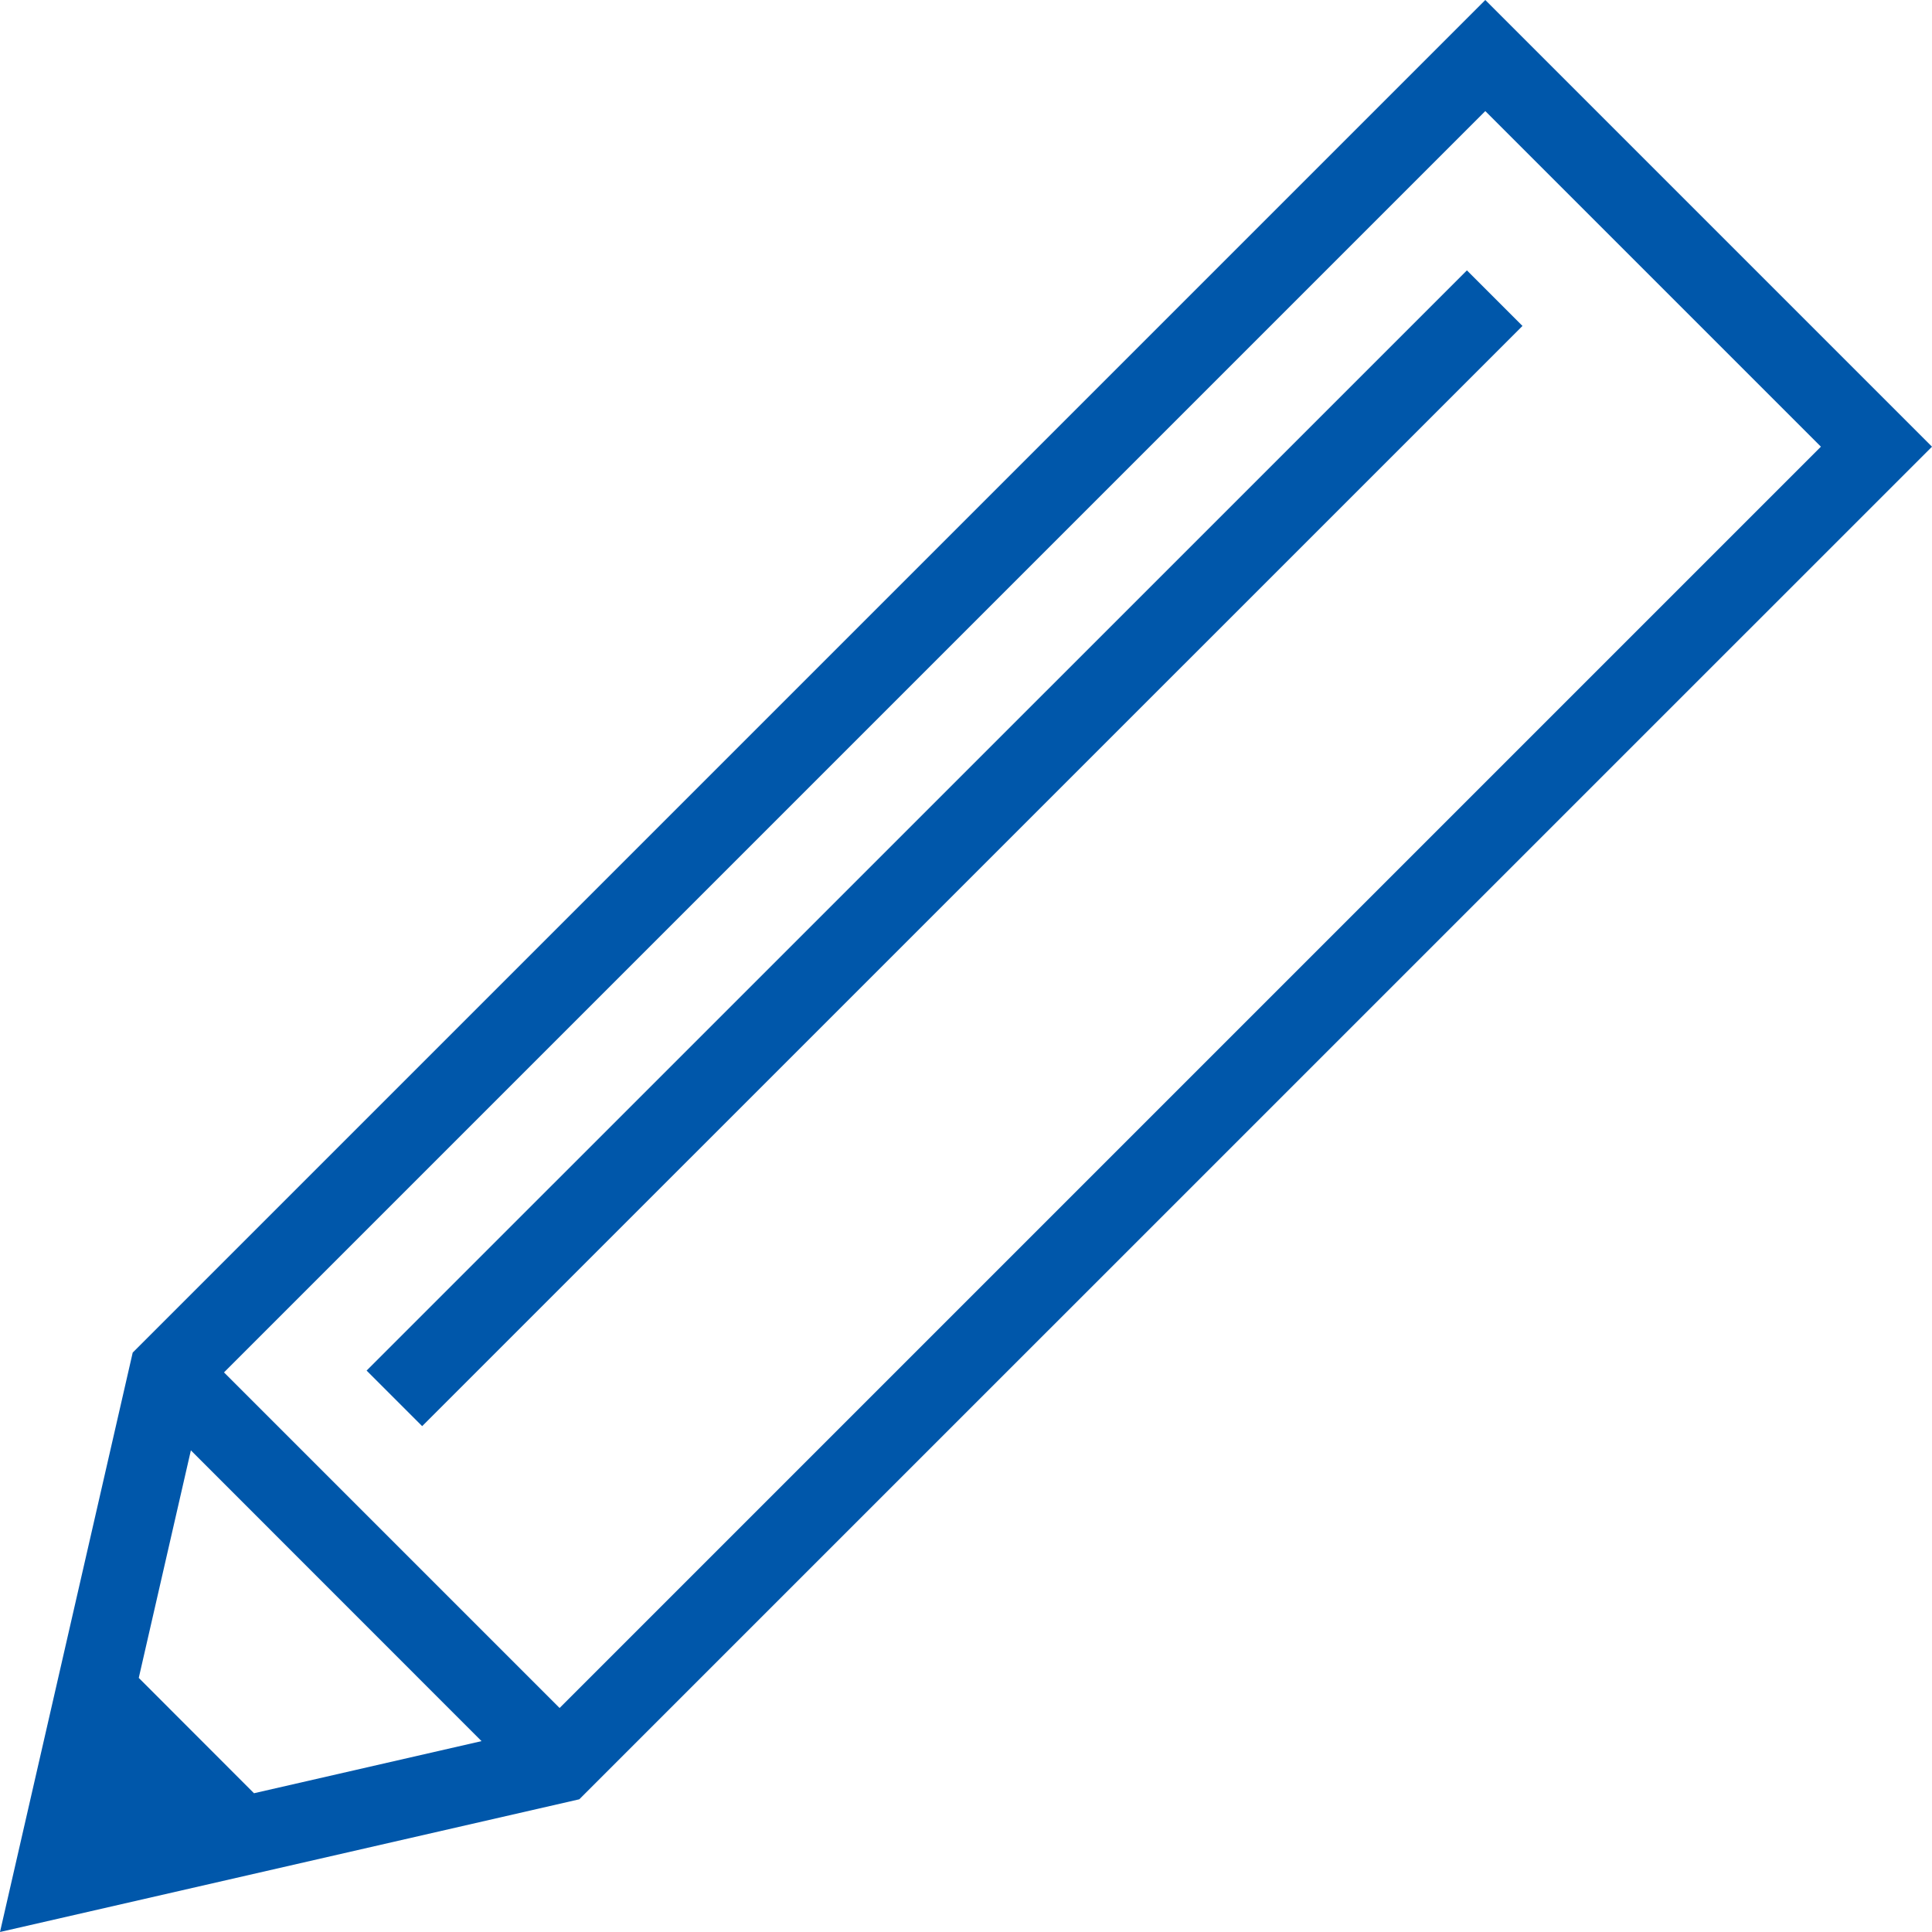
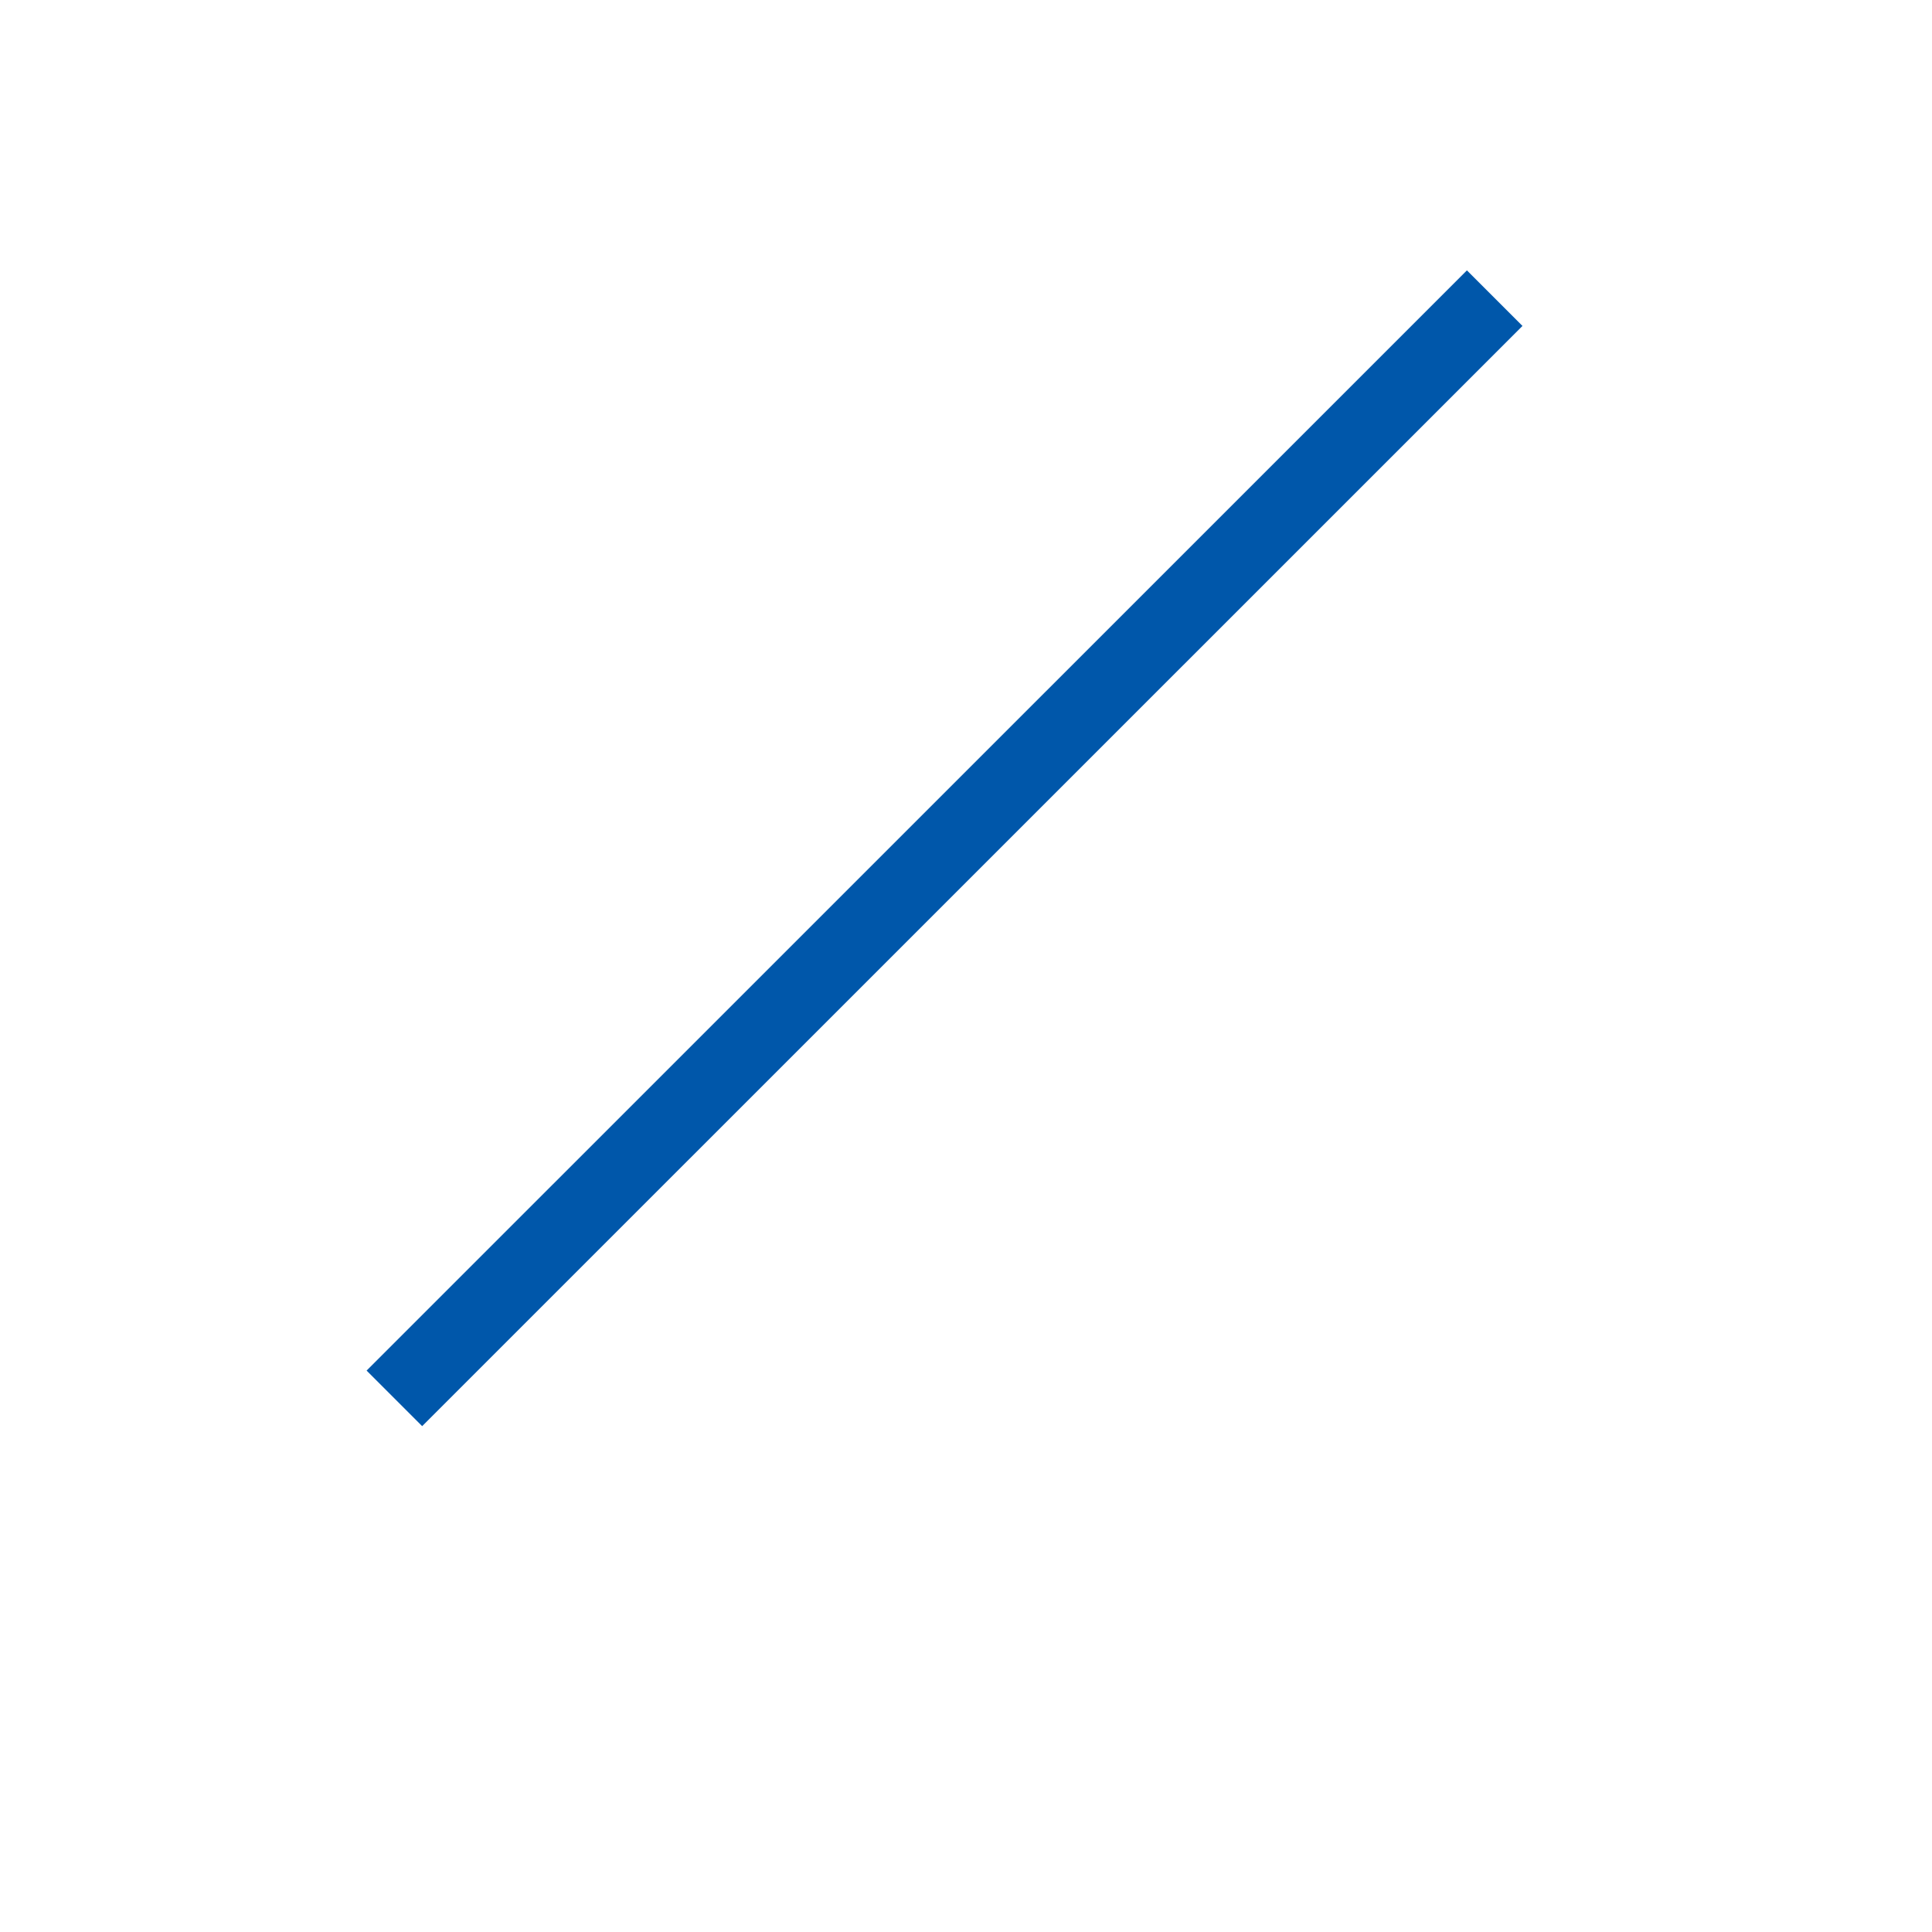
<svg xmlns="http://www.w3.org/2000/svg" id="Group_12837" data-name="Group 12837" width="19.13" height="19.13" viewBox="0 0 19.13 19.13">
-   <path id="Path_1053" data-name="Path 1053" d="M1.374,16.614l.516-2.253L4.768,17.24l-2.253.516Zm.844-3.025L14.707,1.1,18.03,4.423,5.541,16.912ZM14.707,0,1.314,13.393,0,19.13l5.736-1.314L19.13,4.423Z" fill="#0057aa" />
  <rect id="Rectangle_7586" data-name="Rectangle 7586" width="15.407" height="0.778" transform="translate(3.63 13.571) rotate(-44.997)" fill="#0057aa" />
</svg>